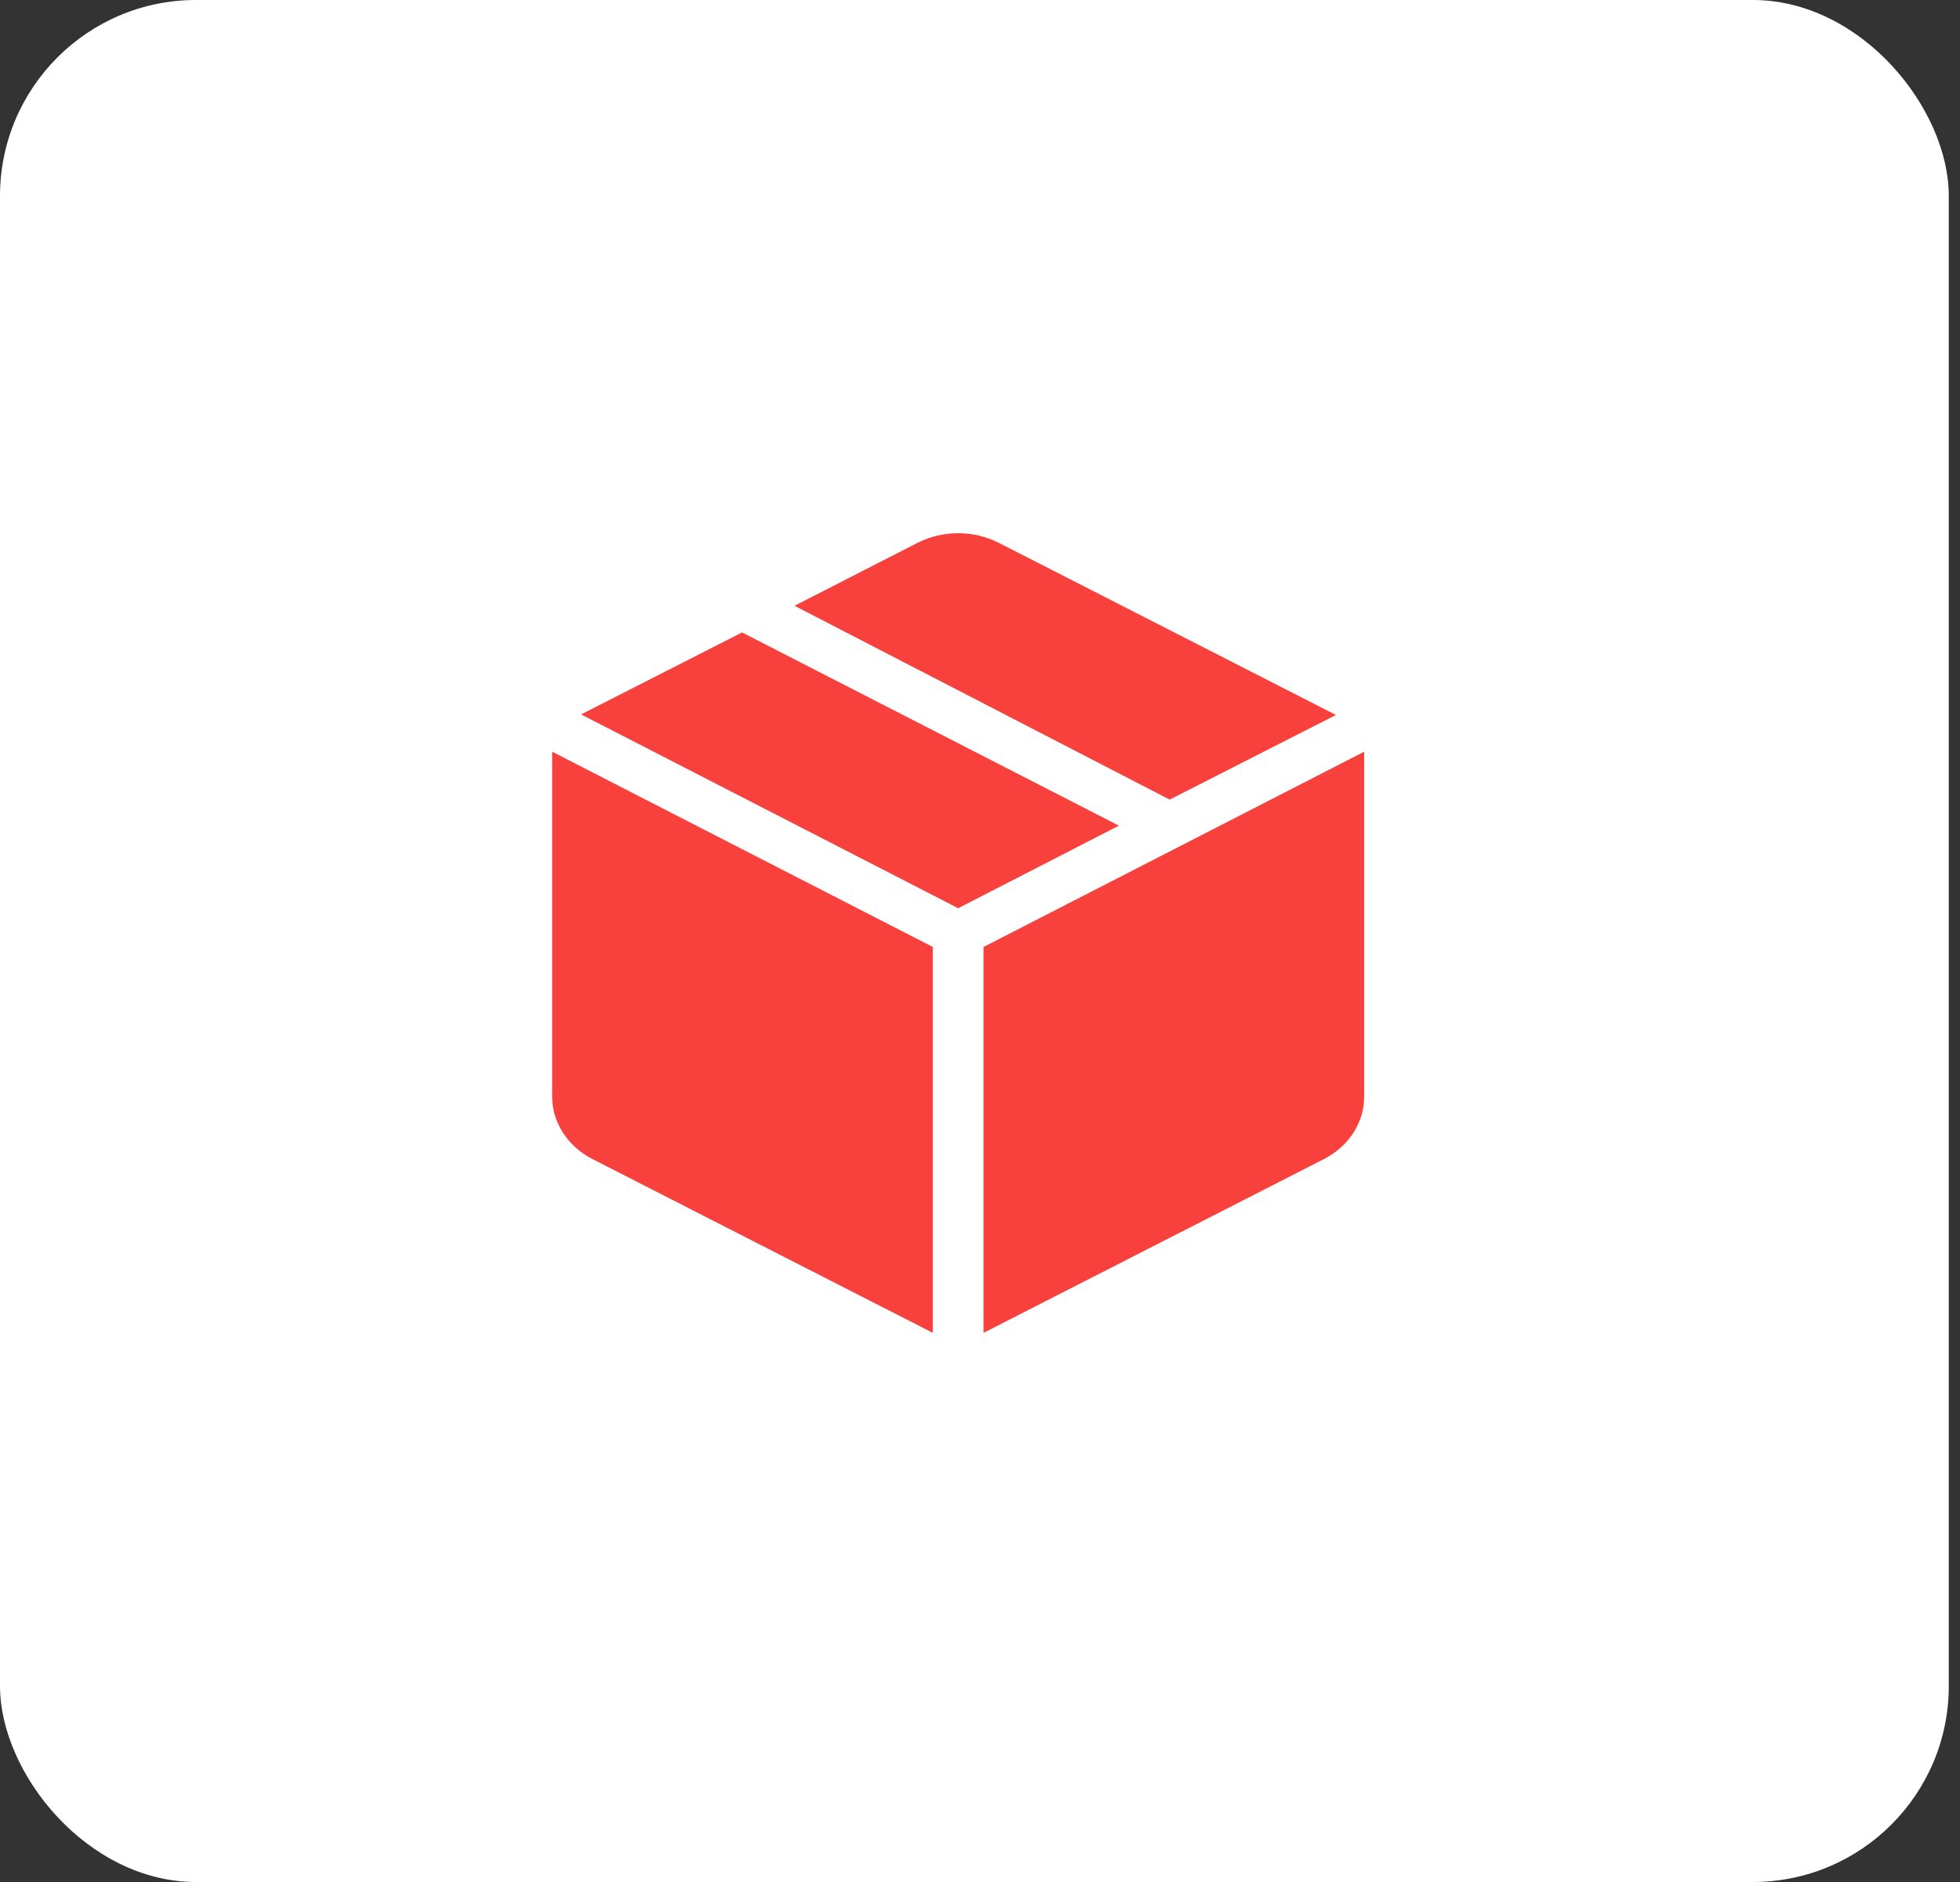
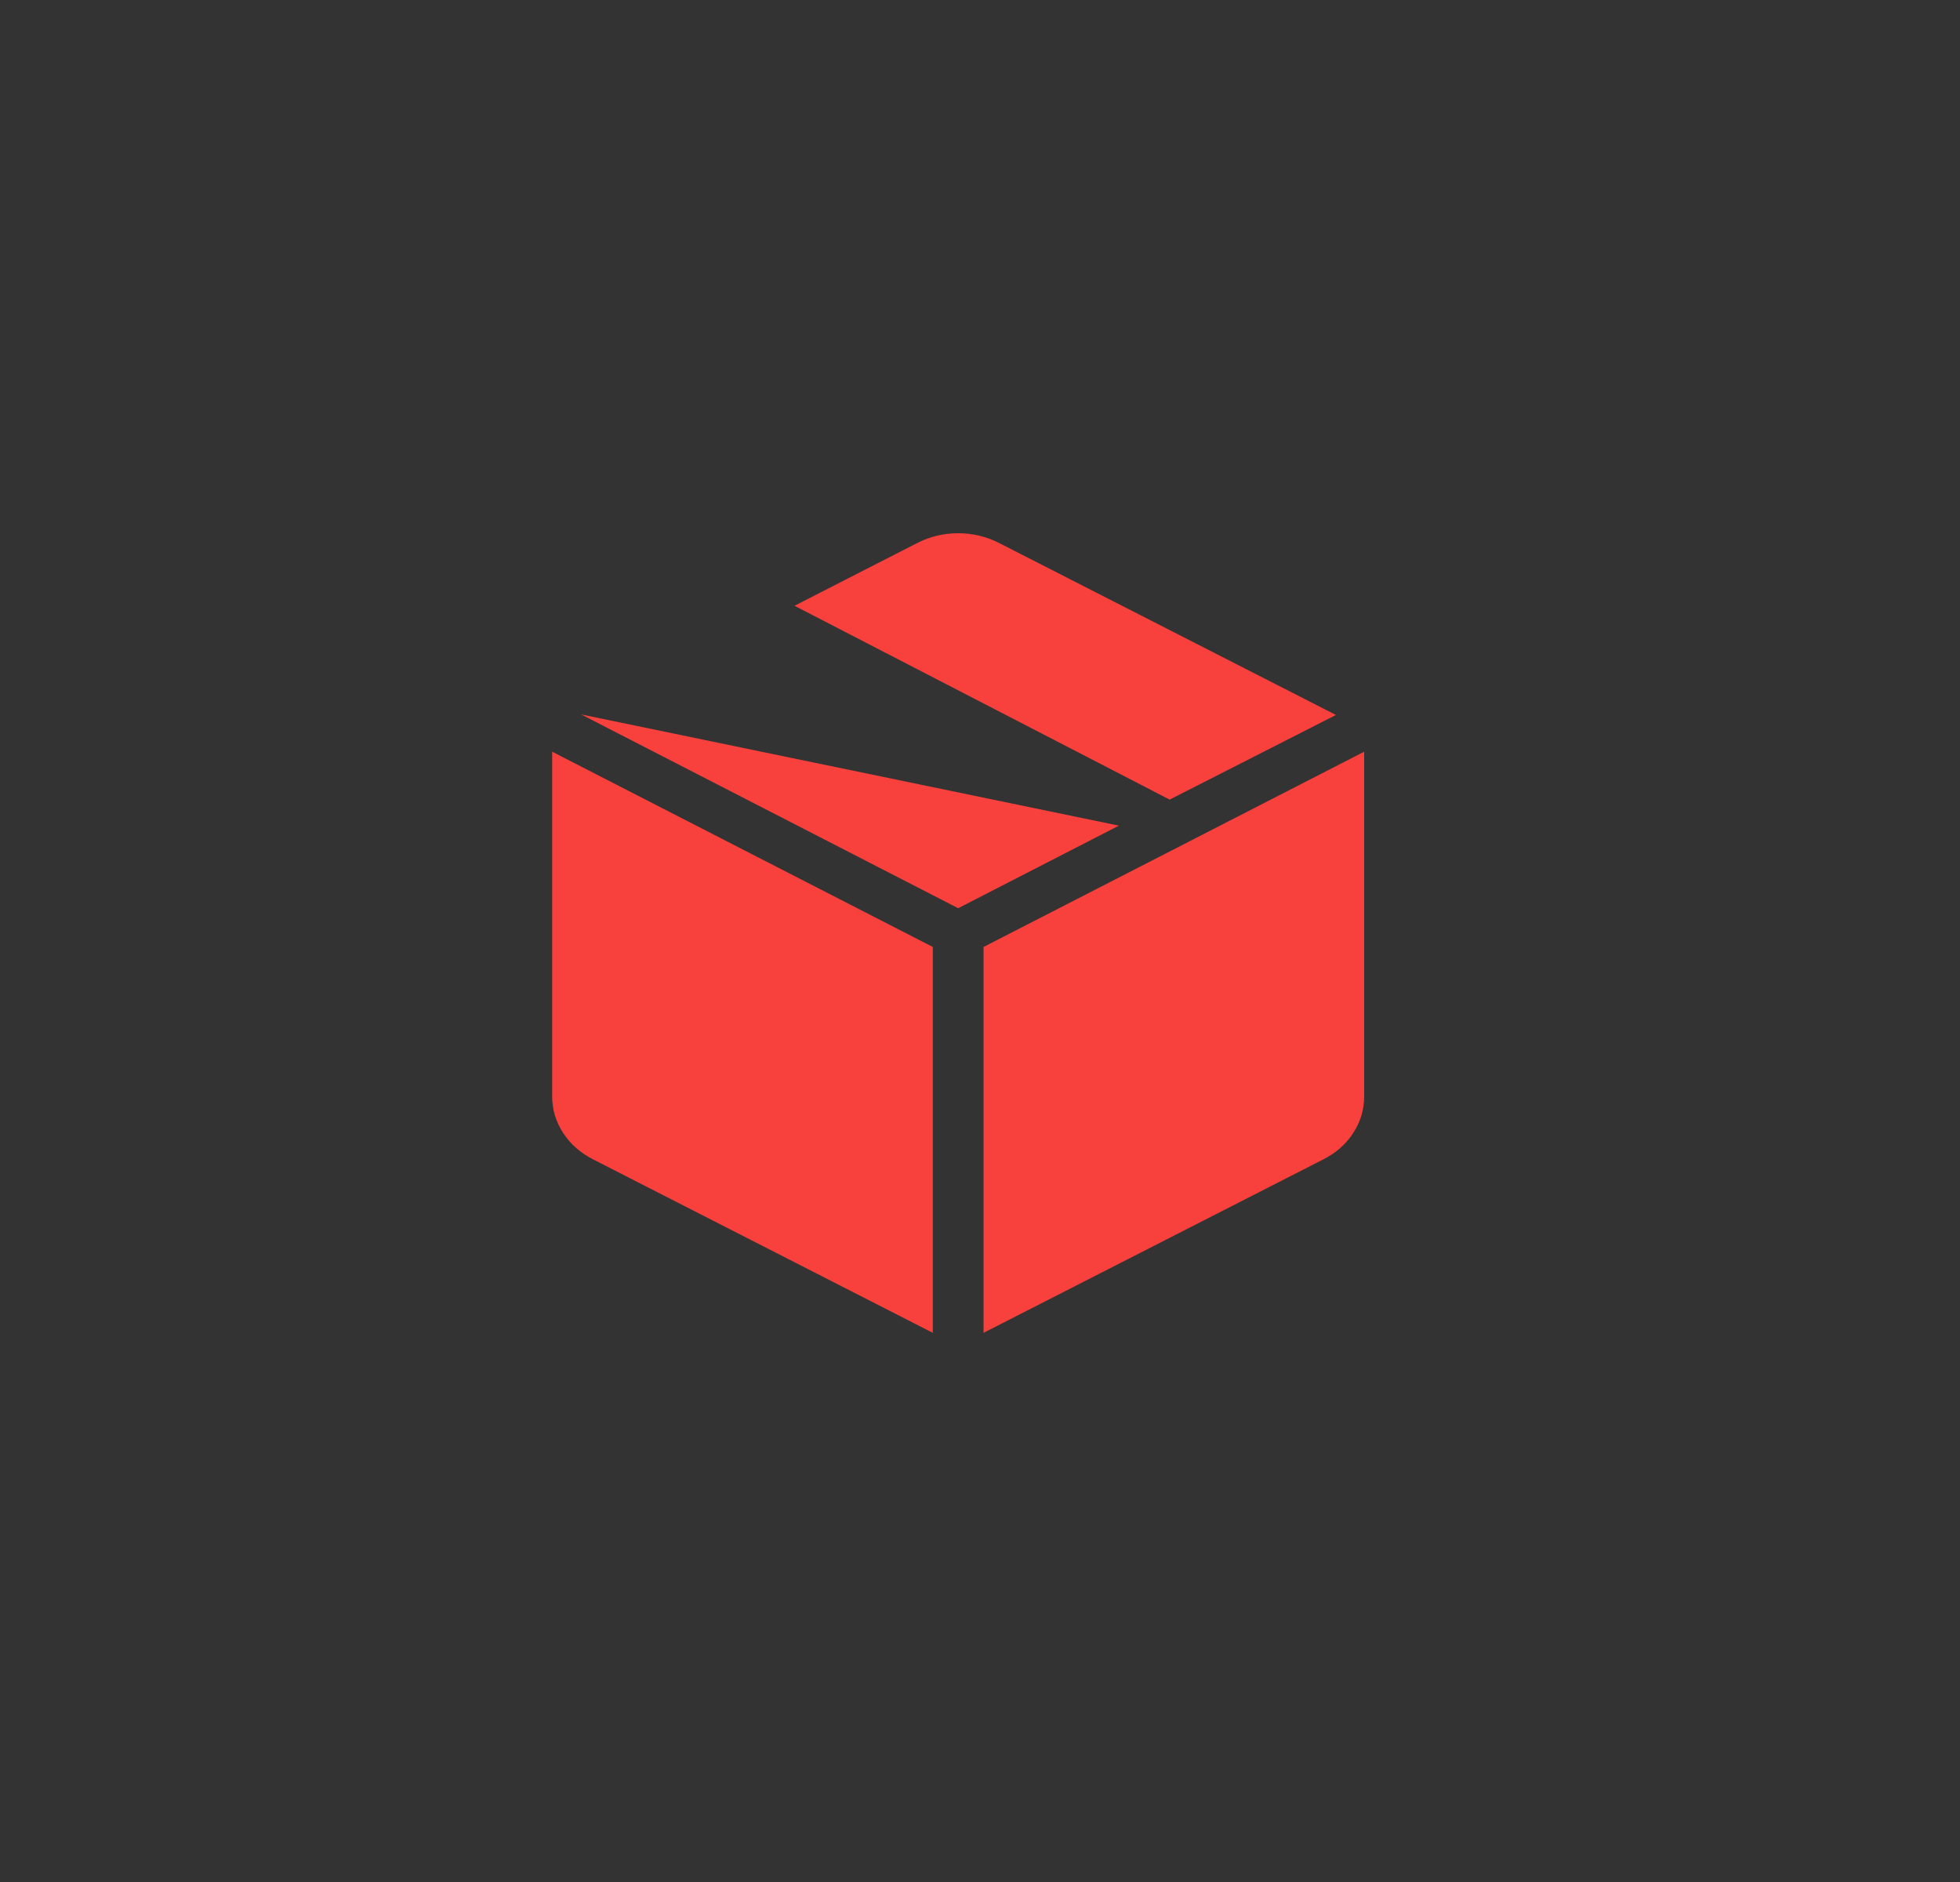
<svg xmlns="http://www.w3.org/2000/svg" width="50" height="48" viewBox="0 0 50 48" fill="none">
  <rect x="0" y="0" width="50" height="48" fill="#333333" stroke="none" />
-   <rect width="49.714" height="48" rx="5" fill="white" />
-   <path d="M23.796 33.994V24.152L14.086 19.172V27.967C14.086 28.299 14.179 28.608 14.364 28.893C14.549 29.179 14.805 29.405 15.132 29.571L23.796 33.994ZM25.09 33.994L33.754 29.572C34.082 29.406 34.339 29.18 34.523 28.894C34.708 28.608 34.8 28.299 34.8 27.967V19.172L25.09 24.152V33.994ZM29.838 20.394L34.08 18.235L25.489 13.85C25.161 13.683 24.812 13.6 24.443 13.6C24.074 13.6 23.725 13.683 23.397 13.85L20.268 15.45L29.838 20.394ZM24.443 23.164L28.543 21.058L18.93 16.13L14.824 18.221L24.443 23.164Z" fill="#F8403C" />
+   <path d="M23.796 33.994V24.152L14.086 19.172V27.967C14.086 28.299 14.179 28.608 14.364 28.893C14.549 29.179 14.805 29.405 15.132 29.571L23.796 33.994ZM25.09 33.994L33.754 29.572C34.082 29.406 34.339 29.18 34.523 28.894C34.708 28.608 34.8 28.299 34.8 27.967V19.172L25.09 24.152V33.994ZM29.838 20.394L34.08 18.235L25.489 13.85C25.161 13.683 24.812 13.6 24.443 13.6C24.074 13.6 23.725 13.683 23.397 13.85L20.268 15.45L29.838 20.394ZM24.443 23.164L28.543 21.058L14.824 18.221L24.443 23.164Z" fill="#F8403C" />
</svg>